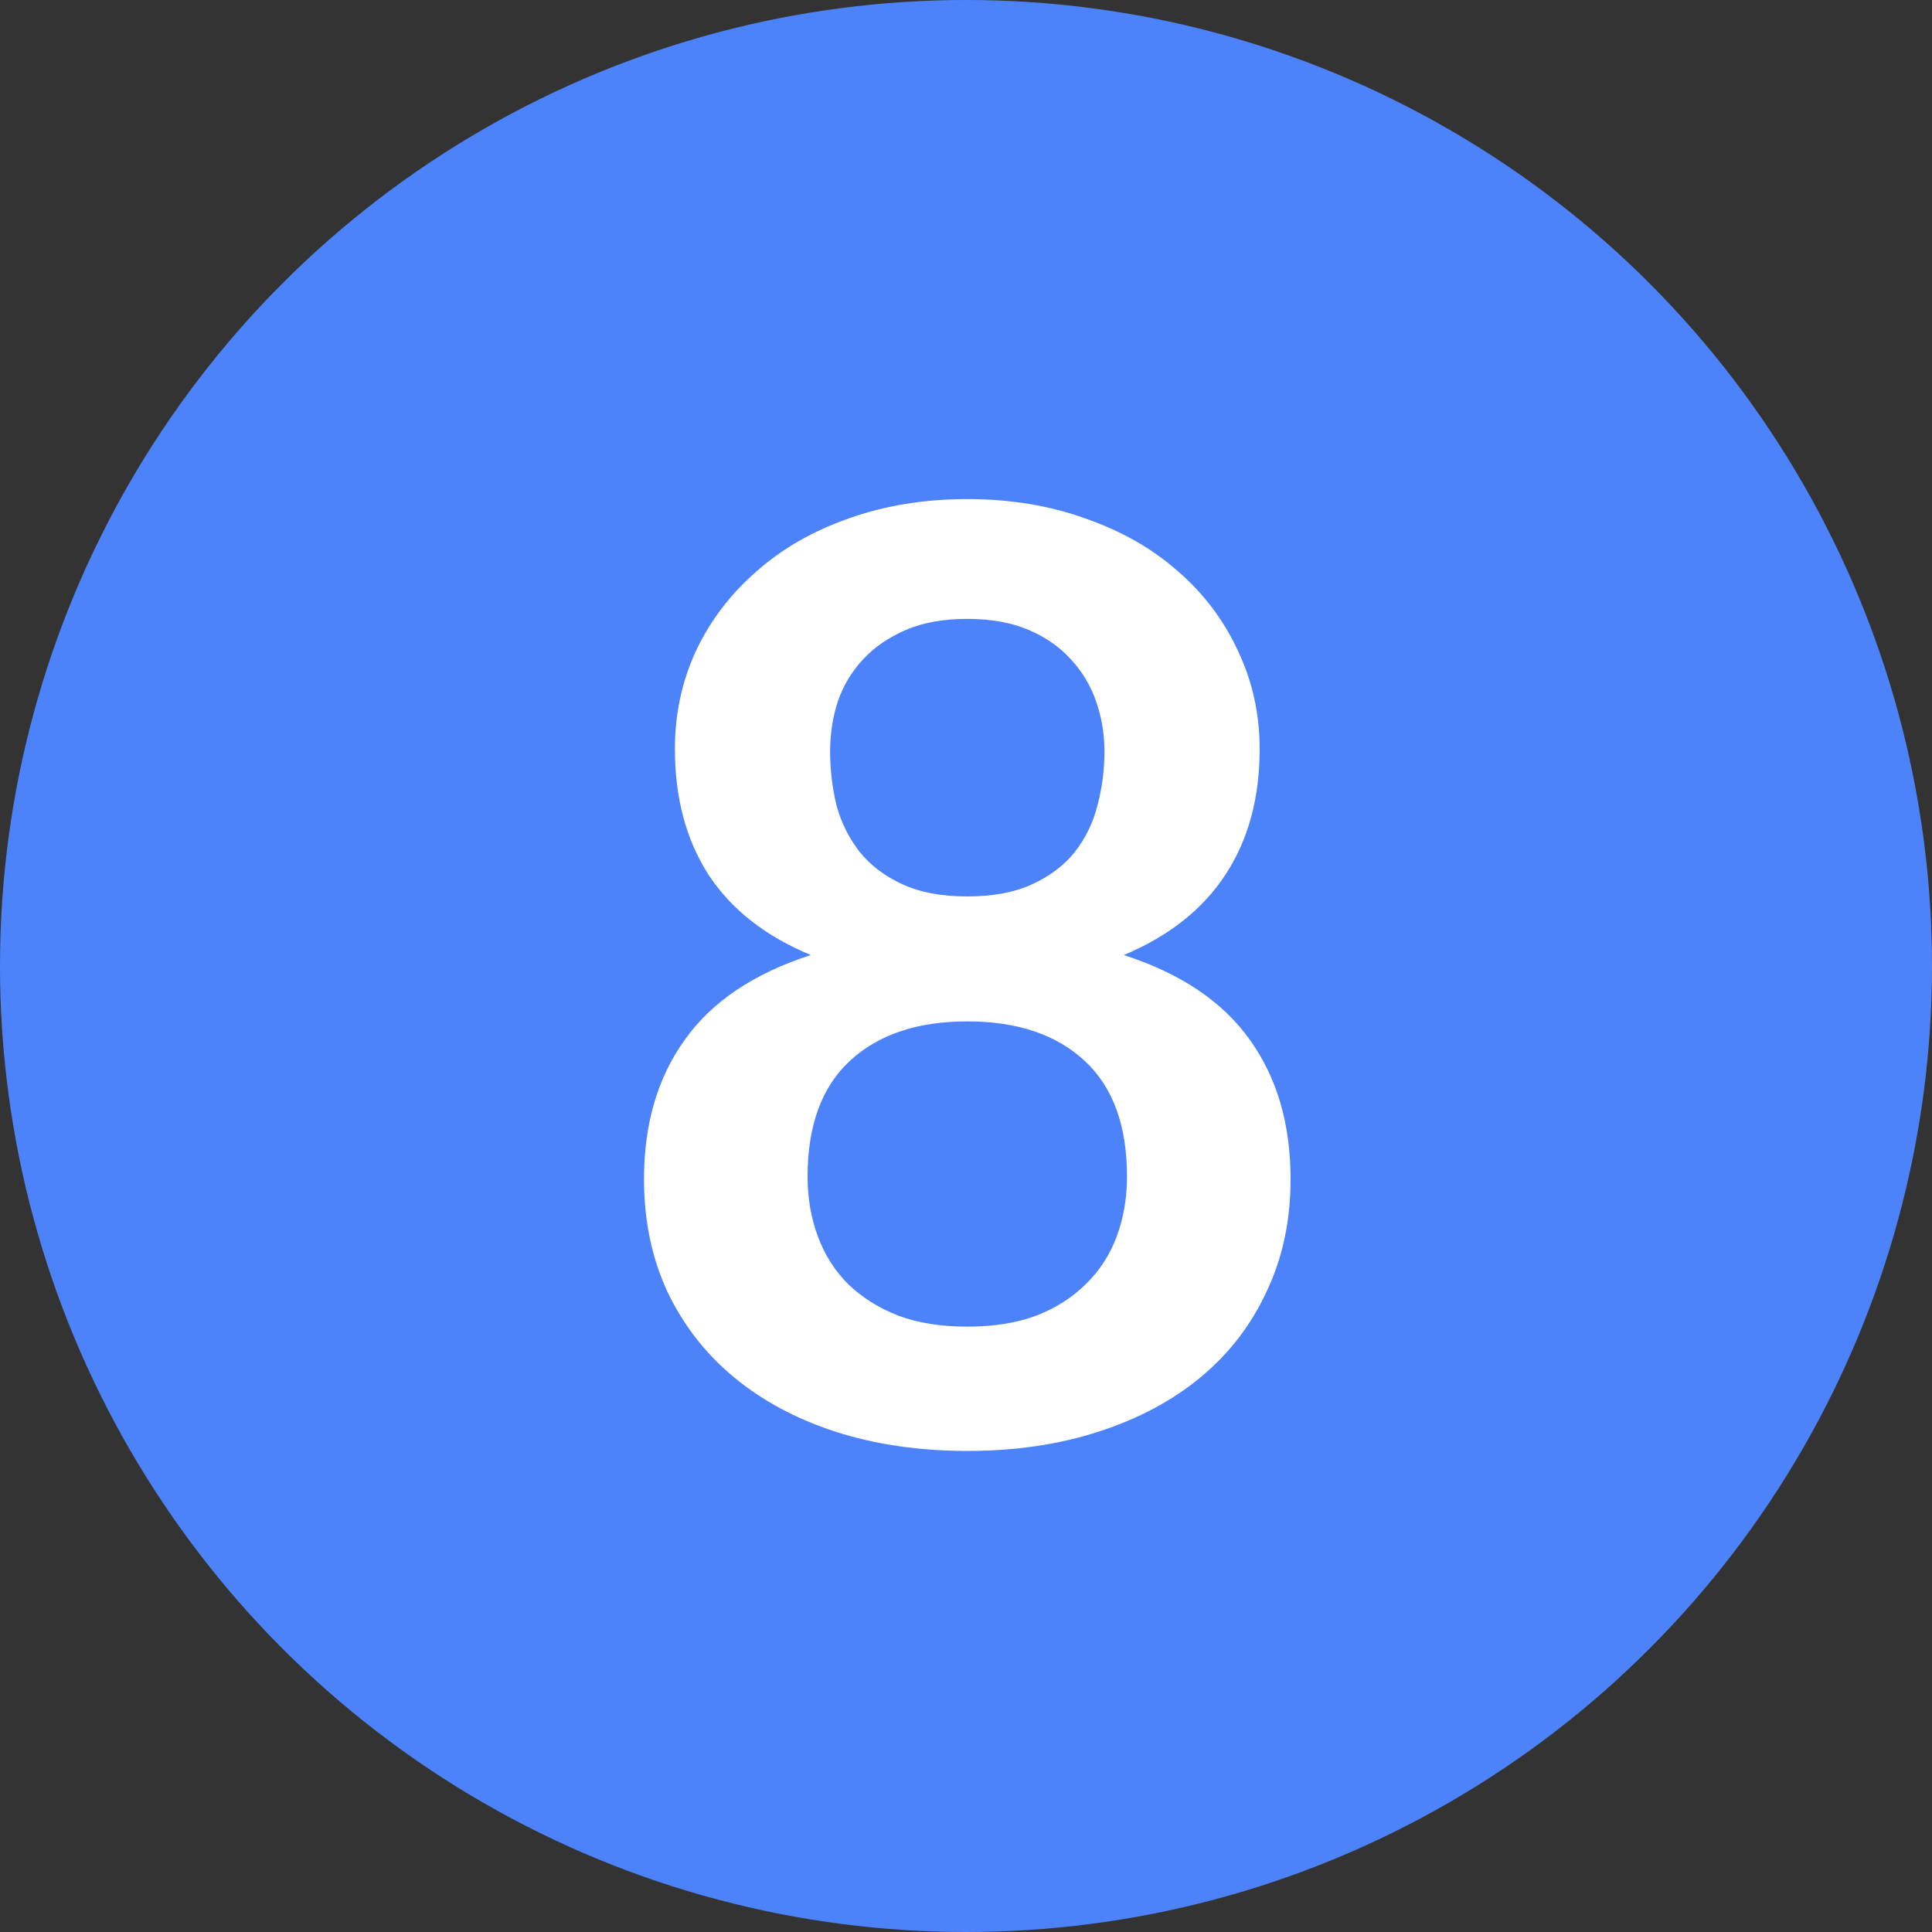
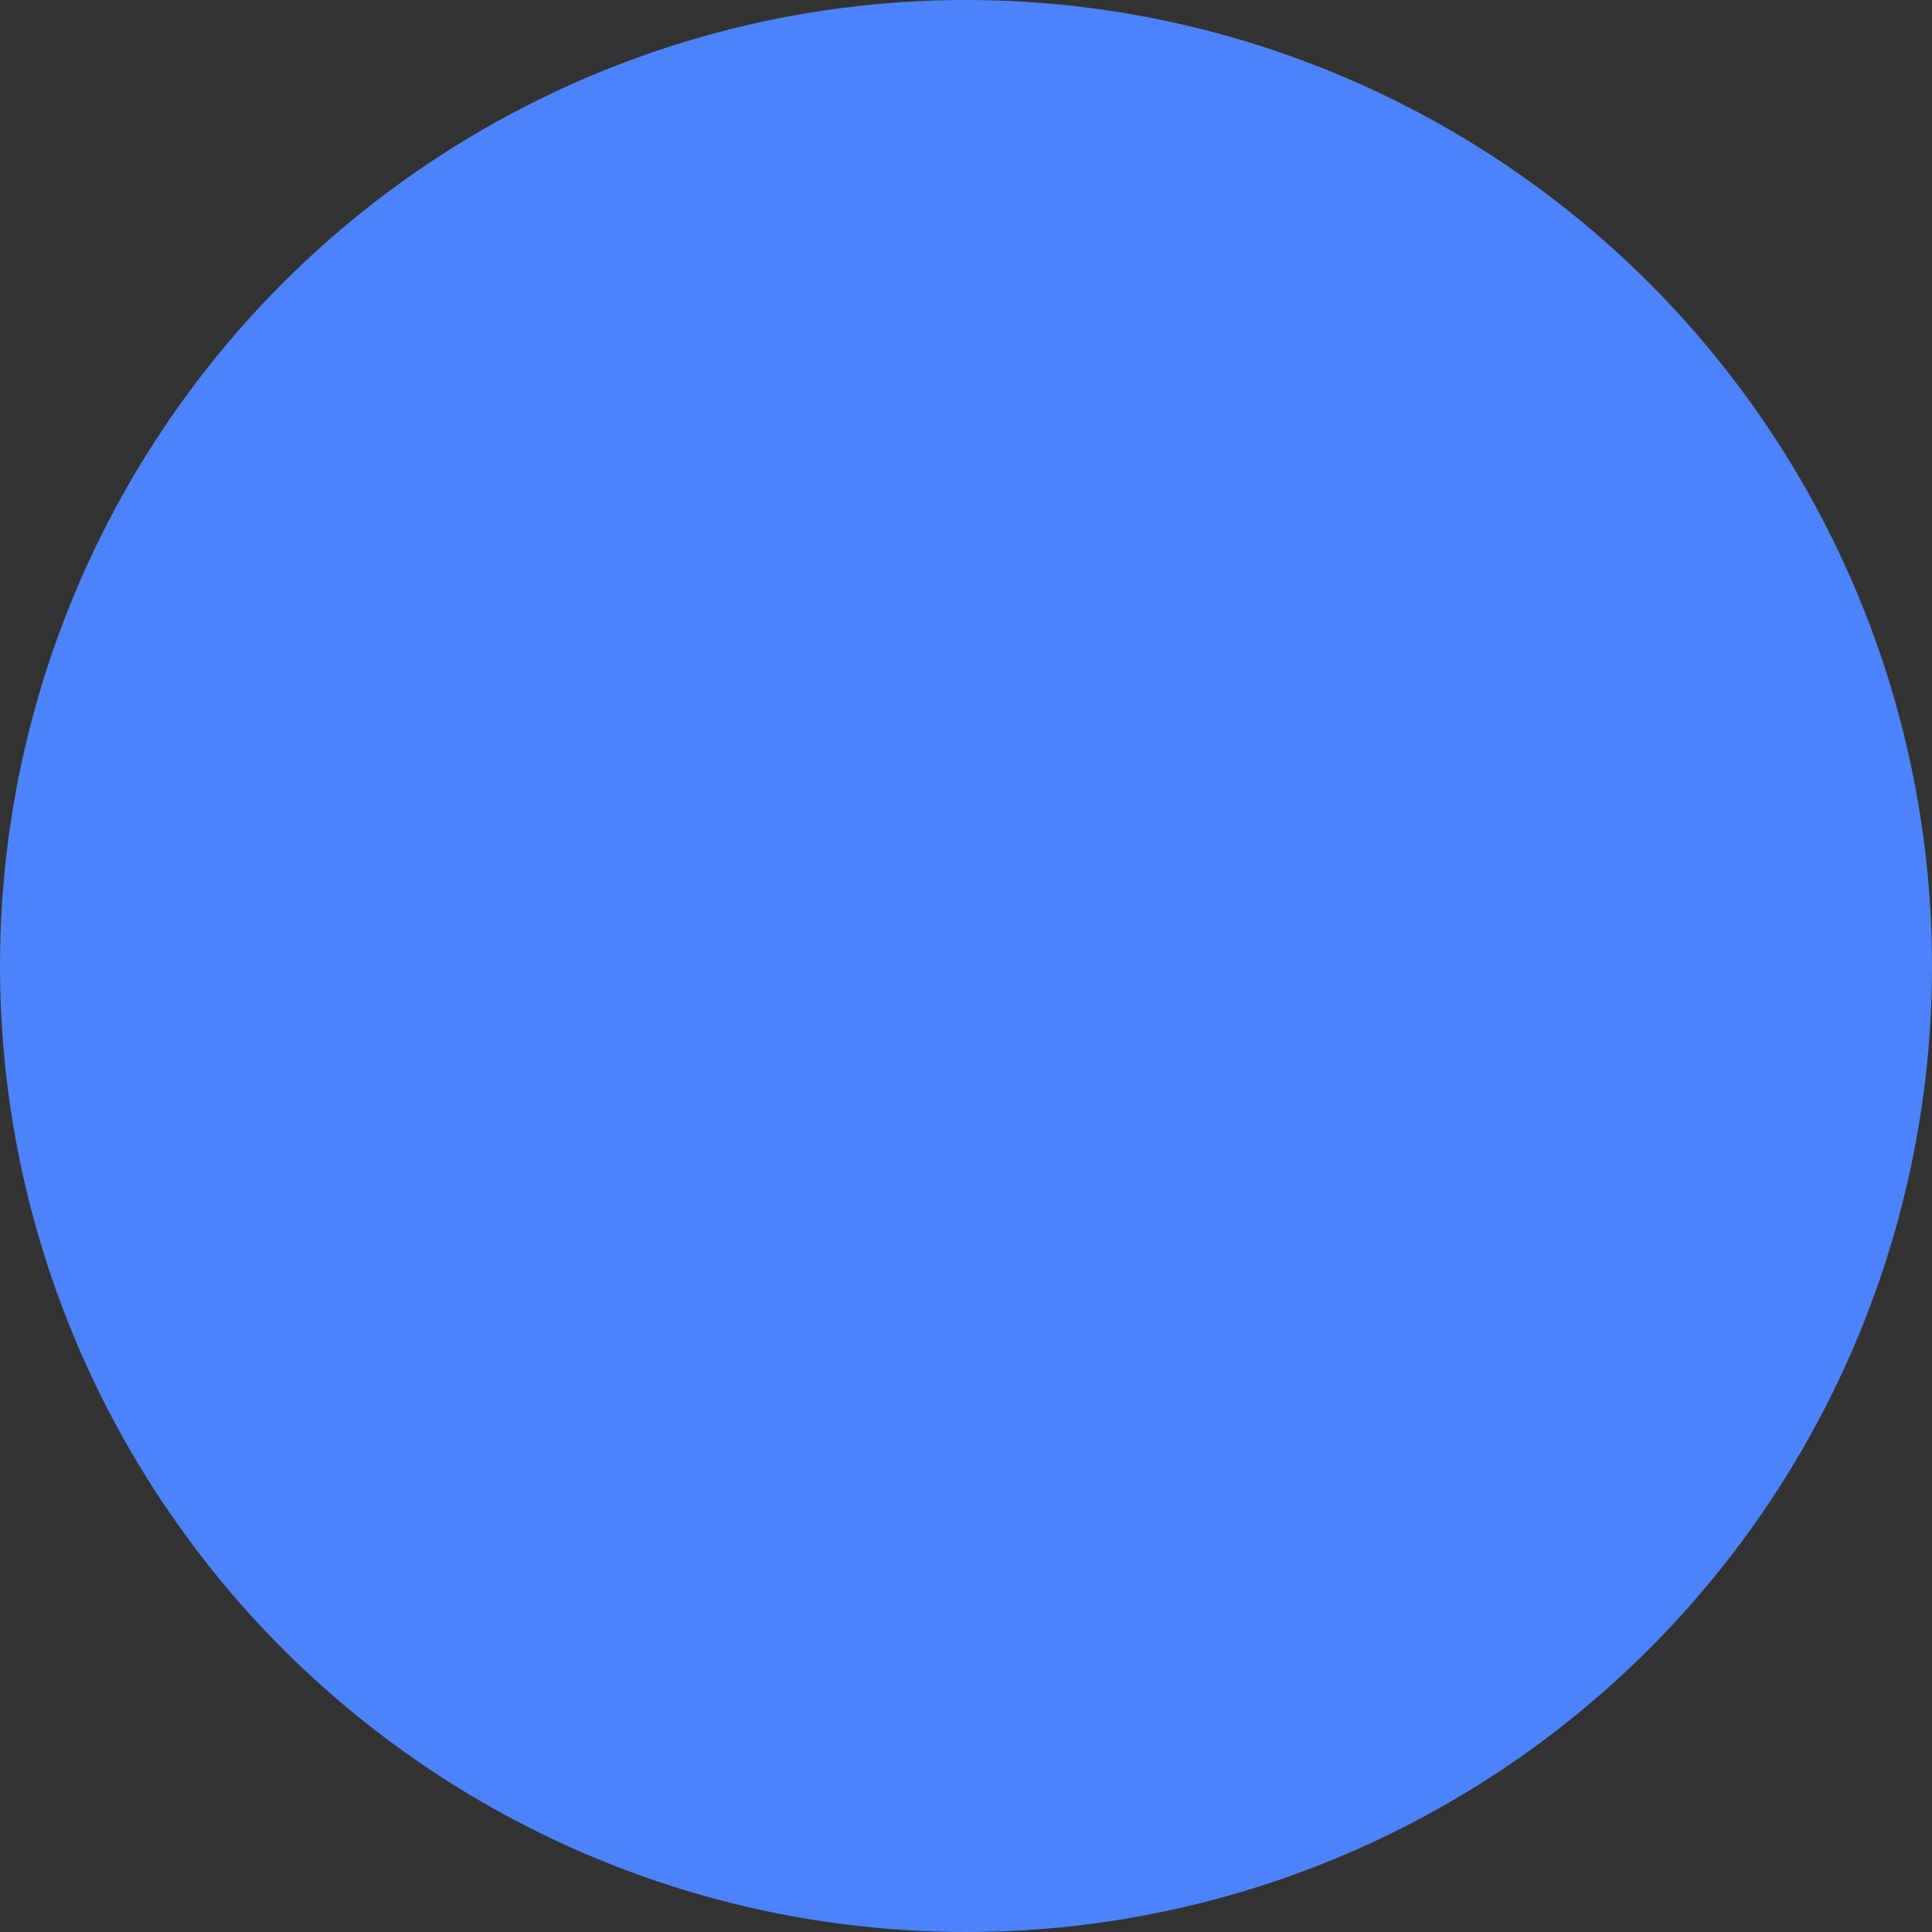
<svg xmlns="http://www.w3.org/2000/svg" width="24" height="24" viewBox="0 0 24 24" fill="none">
  <rect x="0" y="0" width="24" height="24" fill="#333333" stroke="none" />
  <circle cx="12" cy="12" r="12" transform="rotate(-180 12 12)" fill="#4D83FA" />
-   <path d="M12.016 18.024C11.419 18.024 10.872 17.944 10.376 17.784C9.885 17.624 9.464 17.397 9.112 17.104C8.76 16.811 8.485 16.456 8.288 16.04C8.096 15.624 8 15.16 8 14.648C8 13.965 8.168 13.389 8.504 12.92C8.84 12.445 9.363 12.093 10.072 11.864C9.507 11.629 9.083 11.296 8.8 10.864C8.523 10.432 8.384 9.912 8.384 9.304C8.384 8.867 8.472 8.459 8.648 8.08C8.829 7.701 9.08 7.373 9.4 7.096C9.72 6.813 10.101 6.595 10.544 6.44C10.992 6.28 11.483 6.2 12.016 6.2C12.549 6.2 13.037 6.28 13.48 6.44C13.928 6.595 14.312 6.813 14.632 7.096C14.952 7.373 15.2 7.701 15.376 8.08C15.557 8.459 15.648 8.867 15.648 9.304C15.648 9.912 15.507 10.432 15.224 10.864C14.941 11.296 14.52 11.629 13.96 11.864C14.669 12.093 15.192 12.445 15.528 12.92C15.864 13.389 16.032 13.965 16.032 14.648C16.032 15.16 15.933 15.624 15.736 16.04C15.544 16.456 15.272 16.811 14.92 17.104C14.568 17.397 14.144 17.624 13.648 17.784C13.157 17.944 12.613 18.024 12.016 18.024ZM12.016 16.48C12.341 16.48 12.627 16.435 12.872 16.344C13.117 16.248 13.323 16.117 13.488 15.952C13.659 15.787 13.787 15.589 13.872 15.36C13.957 15.131 14 14.883 14 14.616C14 13.981 13.824 13.501 13.472 13.176C13.12 12.851 12.635 12.688 12.016 12.688C11.397 12.688 10.912 12.851 10.56 13.176C10.208 13.501 10.032 13.981 10.032 14.616C10.032 14.883 10.075 15.131 10.16 15.36C10.245 15.589 10.371 15.787 10.536 15.952C10.707 16.117 10.915 16.248 11.16 16.344C11.405 16.435 11.691 16.48 12.016 16.48ZM12.016 11.136C12.336 11.136 12.605 11.085 12.824 10.984C13.043 10.883 13.219 10.749 13.352 10.584C13.485 10.413 13.579 10.221 13.632 10.008C13.691 9.789 13.72 9.565 13.72 9.336C13.72 9.117 13.685 8.909 13.616 8.712C13.547 8.515 13.443 8.341 13.304 8.192C13.165 8.037 12.989 7.915 12.776 7.824C12.563 7.733 12.309 7.688 12.016 7.688C11.723 7.688 11.469 7.733 11.256 7.824C11.043 7.915 10.864 8.037 10.72 8.192C10.581 8.341 10.477 8.515 10.408 8.712C10.344 8.909 10.312 9.117 10.312 9.336C10.312 9.565 10.339 9.789 10.392 10.008C10.451 10.221 10.547 10.413 10.68 10.584C10.813 10.749 10.989 10.883 11.208 10.984C11.427 11.085 11.696 11.136 12.016 11.136Z" fill="white" />
</svg>